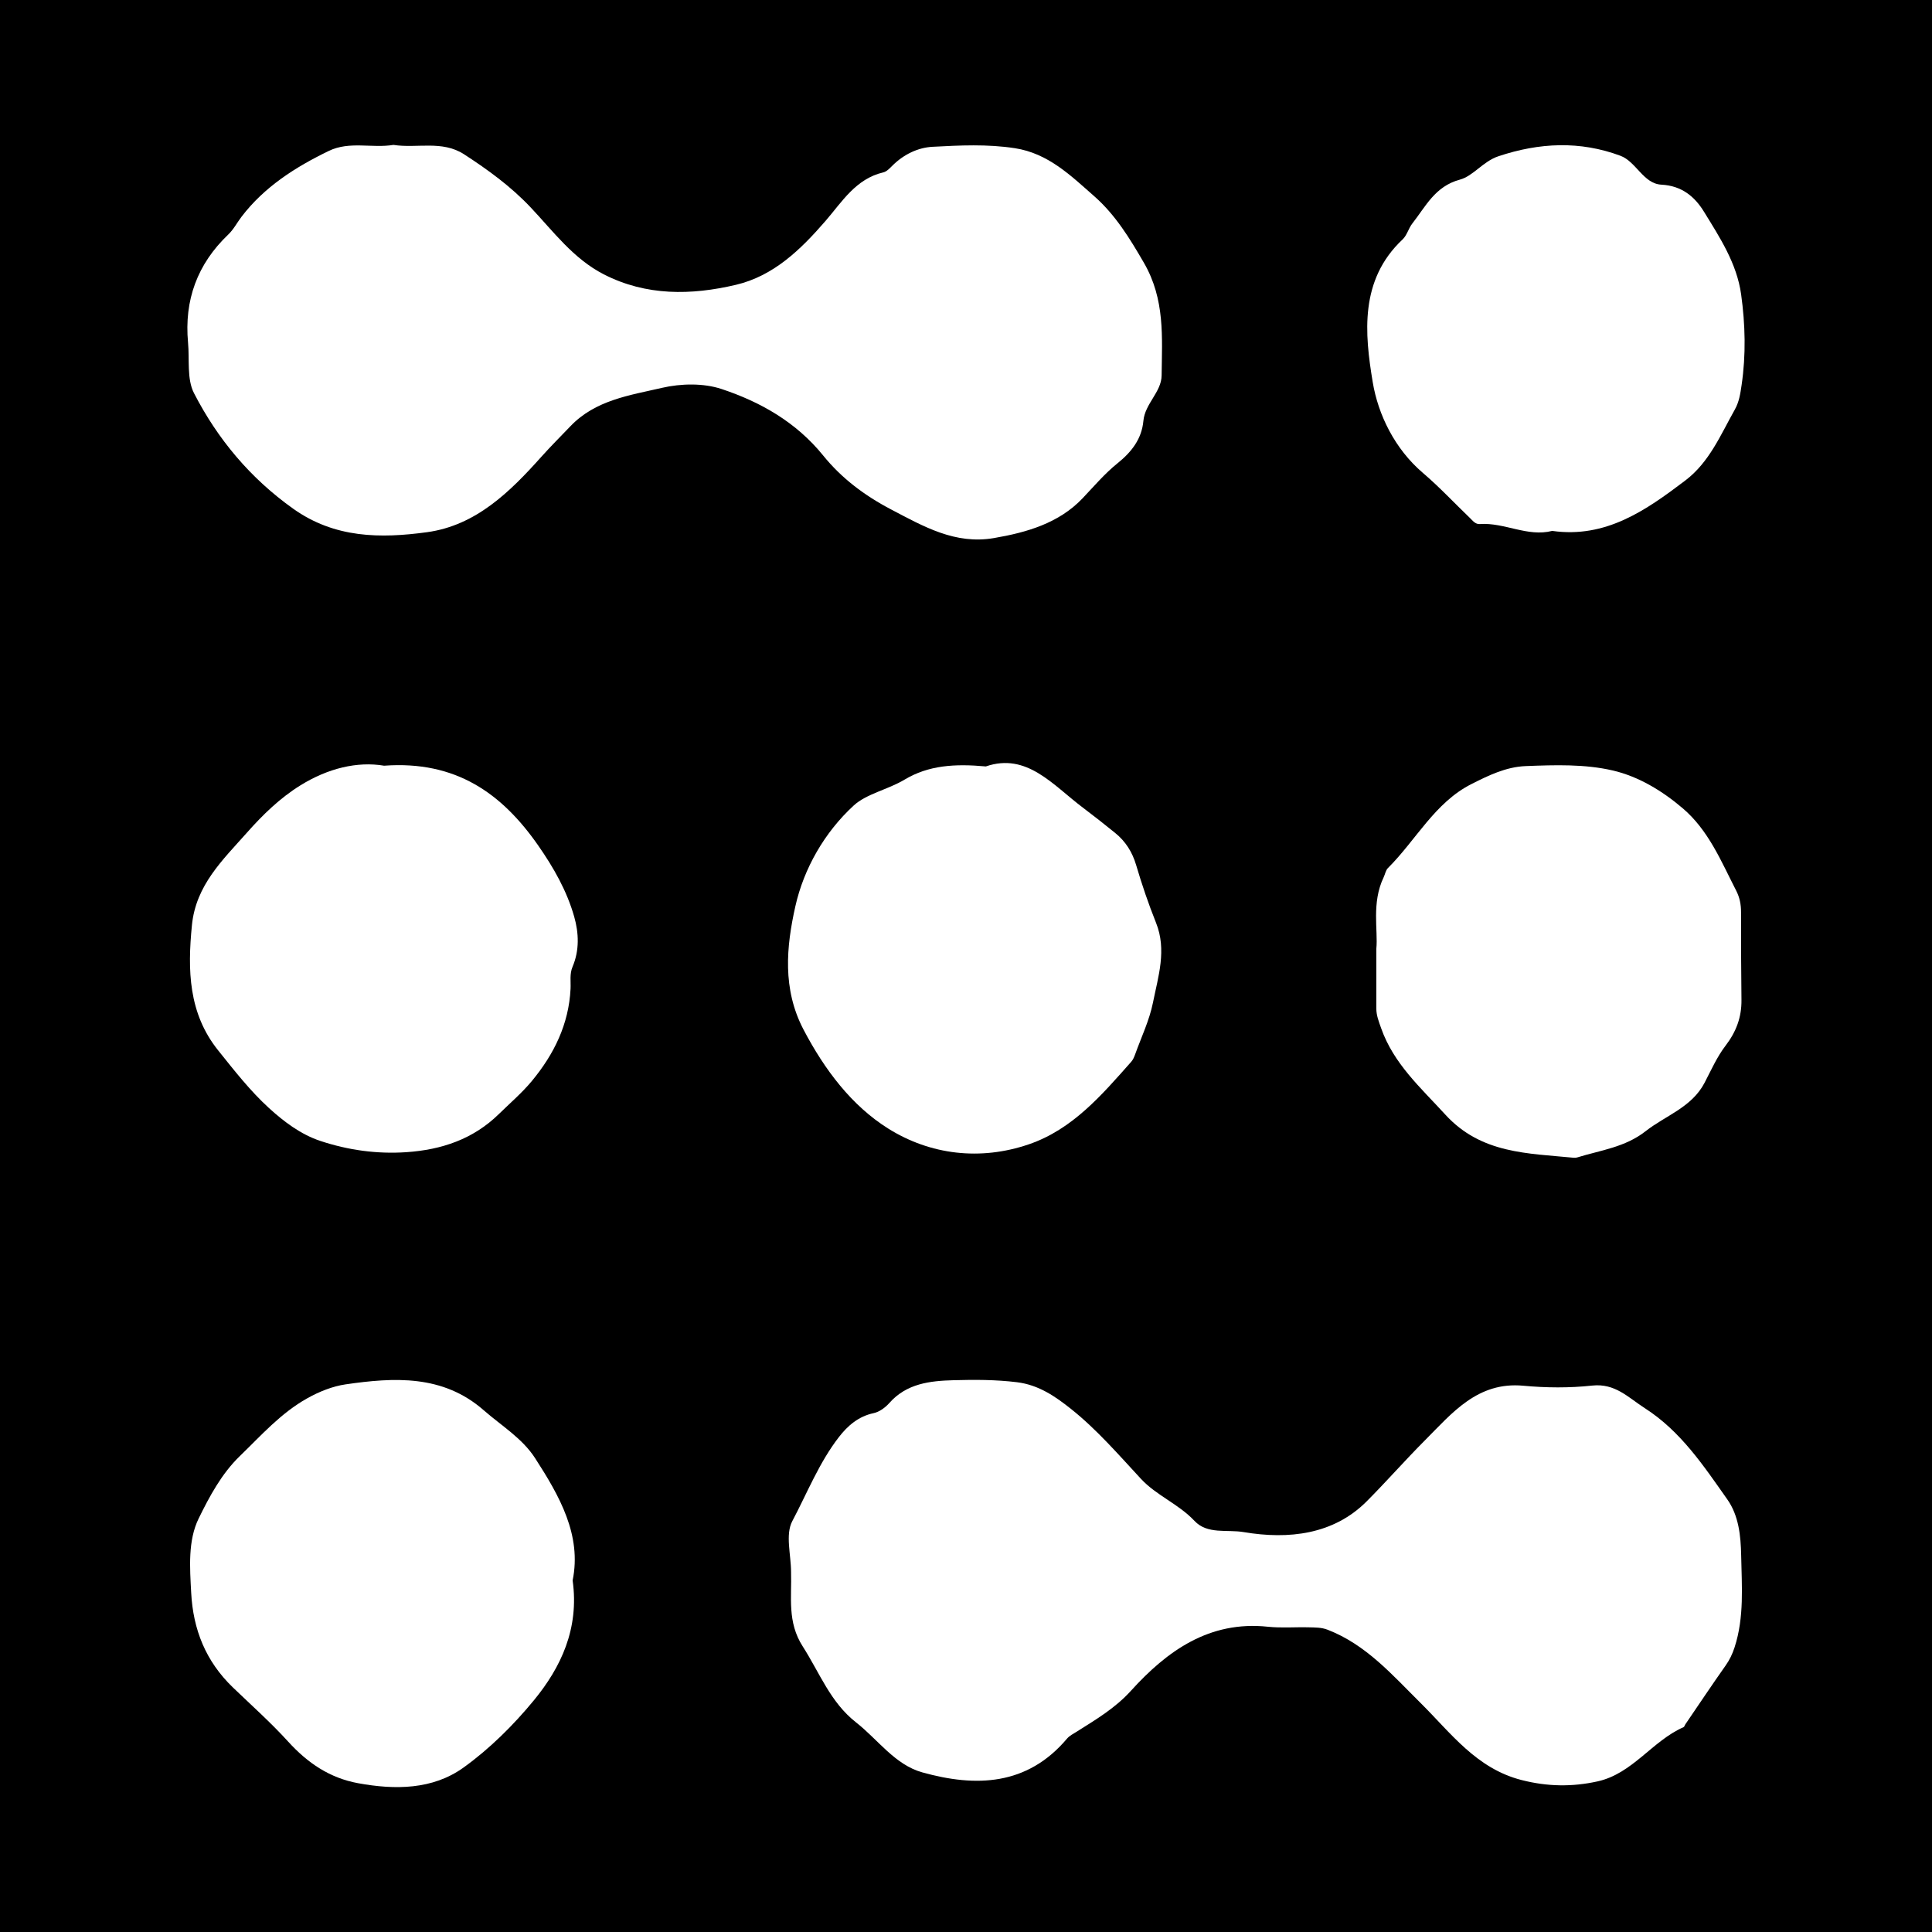
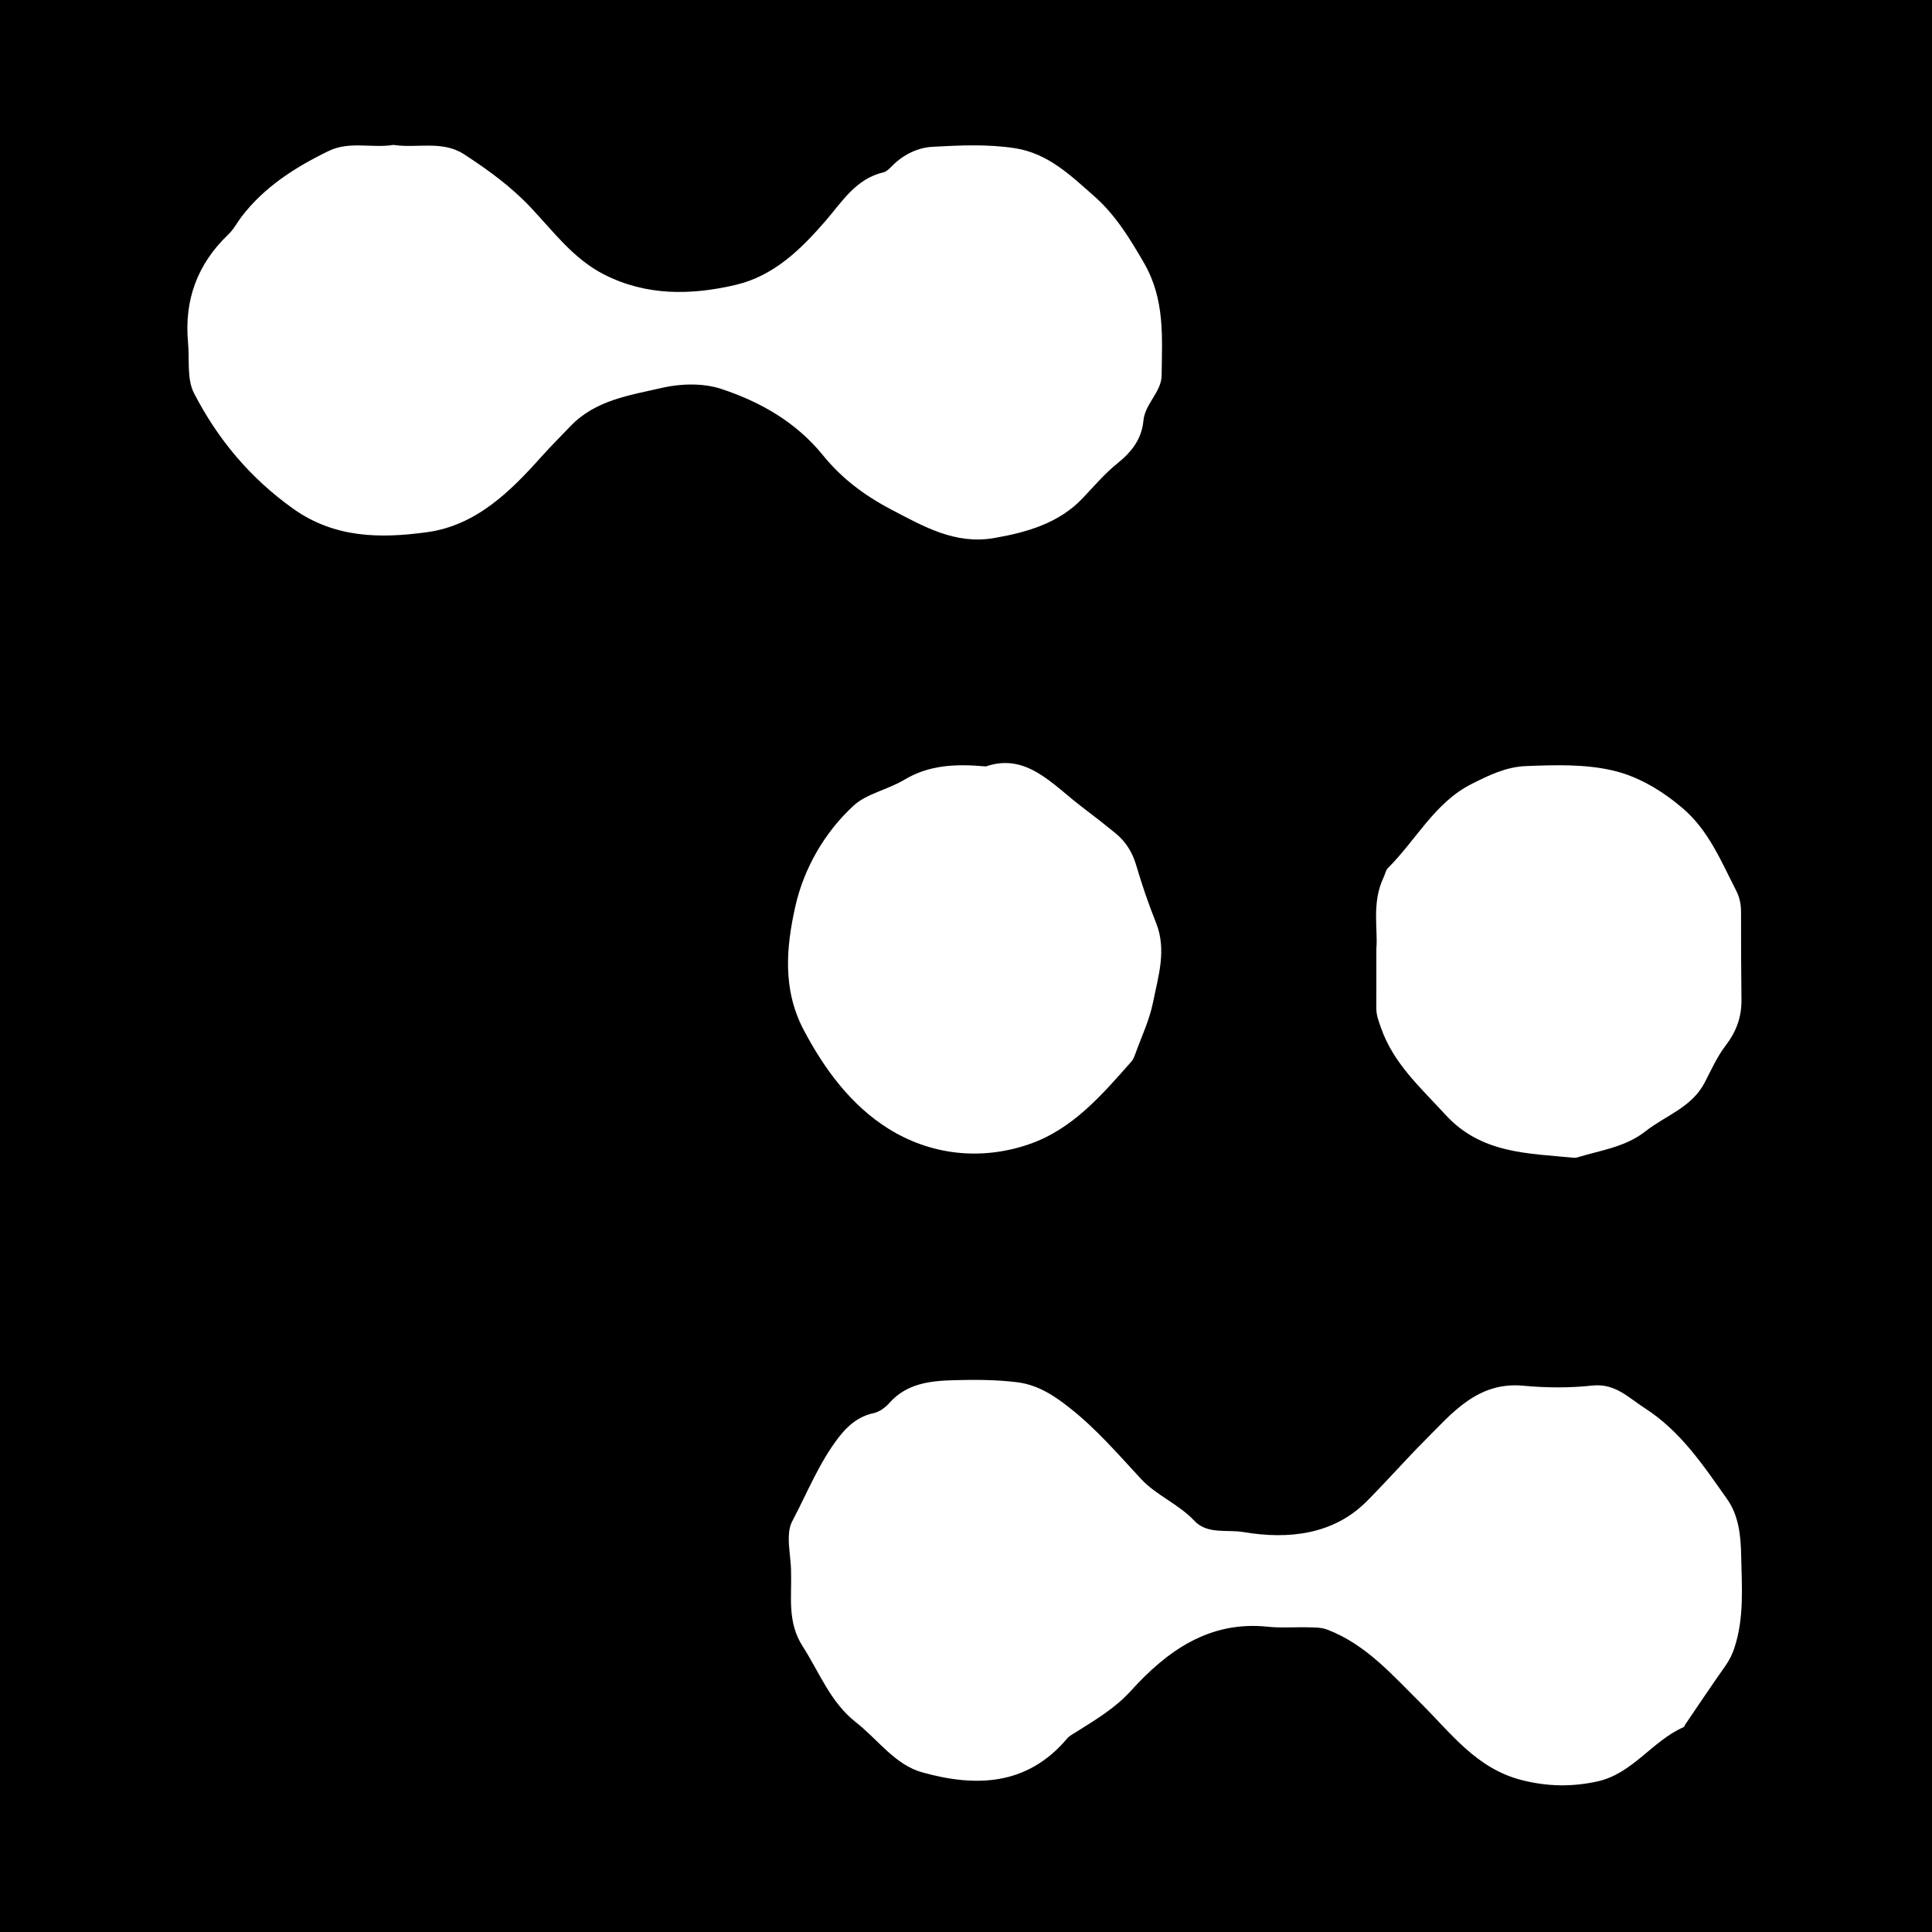
<svg xmlns="http://www.w3.org/2000/svg" width="200" height="200" viewBox="0 0 200 200" fill="none">
  <rect x="0" y="0" width="200" height="200" fill="#808080" stroke="none" />
  <g clip-path="url(#clip0_6_25333)">
    <path d="M200 0H0V200H200V0Z" fill="black" />
    <path d="M40.731 15C43.164 15.381 45.766 14.496 48.041 15.972C50.516 17.578 52.878 19.292 54.937 21.473C57.278 23.953 59.349 26.78 62.496 28.395C66.9 30.656 71.56 30.572 76.173 29.487C80.075 28.57 82.874 25.854 85.452 22.877C87.161 20.903 88.587 18.51 91.443 17.843C91.807 17.758 92.128 17.393 92.419 17.108C93.57 15.979 95.025 15.277 96.538 15.196C99.37 15.045 102.215 14.903 105.062 15.342C108.512 15.874 110.841 18.174 113.265 20.303C115.454 22.226 116.935 24.646 118.416 27.202C120.617 31 120.293 34.908 120.251 38.87C120.233 40.584 118.525 41.785 118.363 43.571C118.194 45.437 117.137 46.791 115.694 47.951C114.361 49.023 113.248 50.34 112.067 51.584C109.619 54.162 106.283 55.122 102.879 55.703C98.876 56.386 95.639 54.517 92.23 52.729C89.467 51.28 87.104 49.489 85.22 47.161C82.416 43.698 78.742 41.616 74.702 40.272C72.821 39.646 70.488 39.695 68.525 40.15C65.194 40.923 61.648 41.406 59.056 44.116C58.045 45.174 57.013 46.197 56.033 47.294C52.797 50.914 49.268 54.403 44.197 55.094C39.408 55.747 34.658 55.731 30.347 52.66C25.896 49.49 22.53 45.455 20.081 40.697C19.329 39.235 19.629 37.227 19.466 35.467C19.06 31.072 20.426 27.332 23.629 24.278C24.19 23.743 24.538 23.049 24.995 22.449C27.362 19.342 30.579 17.298 34.038 15.623C36.177 14.586 38.505 15.365 40.731 15Z" fill="white" />
    <path d="M81.89 162.745C81.89 160.965 81.28 158.862 82.016 157.471C83.566 154.543 84.802 151.396 86.853 148.752C87.753 147.592 88.868 146.62 90.436 146.288C91.029 146.163 91.644 145.714 92.058 145.245C93.85 143.212 96.278 142.947 98.704 142.879C100.886 142.818 103.069 142.817 105.27 143.086C107.534 143.363 109.257 144.571 110.862 145.846C113.535 147.972 115.785 150.581 118.113 153.092C119.711 154.816 122.009 155.69 123.655 157.444C124.989 158.865 127.021 158.311 128.735 158.601C133.423 159.393 138.059 158.849 141.478 155.42C143.512 153.381 145.459 151.157 147.509 149.103C150.315 146.291 152.953 143.005 157.698 143.45C160.054 143.671 162.469 143.69 164.817 143.435C167.198 143.176 168.543 144.664 170.259 145.765C173.995 148.16 176.355 151.739 178.814 155.223C179.994 156.894 180.207 159.001 180.245 161.017C180.305 164.199 180.577 167.406 179.564 170.529C179.339 171.223 179.053 171.822 178.636 172.413C177.218 174.423 175.851 176.47 174.466 178.503C174.4 178.6 174.366 178.758 174.278 178.797C171.028 180.224 169.01 183.609 165.373 184.41C162.744 184.989 160.191 184.954 157.511 184.269C152.828 183.071 150.201 179.406 147.072 176.306C144.146 173.408 141.431 170.256 137.434 168.71C136.793 168.462 136.155 168.479 135.512 168.461C134.087 168.422 132.648 168.547 131.237 168.398C125.179 167.76 120.808 170.91 117.09 175.012C115.421 176.854 113.448 178.002 111.456 179.265C111.111 179.484 110.717 179.675 110.461 179.978C106.333 184.867 101.017 185.022 95.476 183.476C92.63 182.682 90.875 180.066 88.61 178.295C85.96 176.223 84.837 173.142 83.101 170.441C81.475 167.909 81.972 165.341 81.89 162.745Z" fill="white" />
-     <path d="M59.279 163.606C59.979 168.618 58.05 172.626 55.276 176.005C53.167 178.573 50.685 181.038 47.972 182.985C44.781 185.276 40.883 185.295 37.081 184.599C34.149 184.063 31.86 182.526 29.82 180.28C28.044 178.325 26.04 176.54 24.123 174.697C21.29 171.973 19.994 168.69 19.792 164.888C19.653 162.279 19.44 159.486 20.568 157.187C21.682 154.916 22.938 152.558 24.833 150.727C27.037 148.598 29.057 146.29 31.812 144.748C33.091 144.032 34.473 143.499 35.763 143.311C40.785 142.582 45.838 142.278 50.076 145.99C51.899 147.587 54.056 148.879 55.387 150.938C57.927 154.87 60.235 158.929 59.279 163.606Z" fill="white" />
-     <path d="M39.761 79.265C47.192 78.72 51.952 82.13 55.706 87.512C57.307 89.807 58.674 92.203 59.438 94.885C59.924 96.592 59.993 98.378 59.272 100.075C58.951 100.831 59.101 101.595 59.064 102.356C58.885 106.029 57.345 109.147 55.054 111.91C54.035 113.139 52.8 114.191 51.654 115.315C48.993 117.925 45.721 119.024 42.068 119.273C39.01 119.482 36.034 119.061 33.159 118.108C31.133 117.436 29.376 116.104 27.84 114.702C25.891 112.922 24.237 110.8 22.578 108.728C19.502 104.887 19.408 100.426 19.868 95.775C20.279 91.616 23.072 89.01 25.565 86.194C27.2 84.348 28.972 82.618 31.104 81.296C33.942 79.537 36.98 78.797 39.761 79.265Z" fill="white" />
    <path d="M142.478 98.216C142.667 96.307 141.961 93.466 143.235 90.816C143.388 90.497 143.446 90.092 143.68 89.859C146.582 86.973 148.535 83.078 152.317 81.169C154.044 80.297 155.877 79.386 157.95 79.305C160.977 79.187 164.058 79.085 166.968 79.763C169.621 80.382 172.068 81.861 174.192 83.67C176.874 85.955 178.174 89.165 179.73 92.2C180.096 92.914 180.233 93.634 180.232 94.422C180.229 97.451 180.238 100.481 180.276 103.509C180.298 105.296 179.733 106.806 178.633 108.242C177.746 109.399 177.139 110.778 176.458 112.085C175.128 114.639 172.424 115.473 170.35 117.103C168.232 118.767 165.692 119.07 163.278 119.816C163.167 119.85 163.041 119.863 162.926 119.852C158.158 119.382 153.331 119.448 149.621 115.386C147.076 112.599 144.269 110.126 142.97 106.426C142.732 105.747 142.477 105.119 142.477 104.401C142.478 102.621 142.478 100.839 142.478 98.216Z" fill="white" />
-     <path d="M160.683 54.959C158.114 55.613 155.747 54.069 153.194 54.25C152.724 54.283 152.458 53.902 152.164 53.62C150.545 52.066 149.009 50.415 147.304 48.962C144.373 46.464 142.66 42.908 142.105 39.566C141.269 34.537 140.725 28.982 145.199 24.782C145.651 24.357 145.81 23.636 146.206 23.132C147.593 21.369 148.549 19.291 151.124 18.596C152.52 18.219 153.516 16.711 155.108 16.178C159.352 14.758 163.565 14.564 167.747 16.125C169.373 16.732 170.125 19.019 171.98 19.116C174.116 19.227 175.446 20.374 176.39 21.909C178.033 24.583 179.799 27.269 180.242 30.48C180.672 33.596 180.752 36.724 180.29 39.863C180.158 40.758 180.034 41.608 179.587 42.401C178.114 45.014 176.957 47.85 174.458 49.743C170.384 52.83 166.24 55.744 160.683 54.959Z" fill="white" />
    <path d="M102.055 79.341C106.292 77.885 108.98 81.257 112.091 83.6C113.224 84.453 114.338 85.332 115.44 86.225C116.52 87.1 117.216 88.201 117.617 89.564C118.211 91.579 118.891 93.576 119.672 95.526C120.801 98.346 119.897 101.077 119.356 103.783C118.989 105.615 118.153 107.354 117.514 109.131C117.416 109.404 117.298 109.694 117.11 109.907C114.059 113.352 111.03 116.906 106.519 118.454C101.466 120.187 96.285 119.544 91.948 116.828C88.157 114.454 85.354 110.729 83.186 106.595C80.973 102.376 81.4 97.996 82.331 93.836C83.212 89.902 85.36 86.157 88.379 83.383C89.697 82.172 91.924 81.734 93.623 80.716C96.118 79.217 98.839 79.046 102.055 79.341Z" fill="white" />
  </g>
  <defs>
    <clipPath id="clip0_6_25333">
      <rect width="200" height="200" fill="white" />
    </clipPath>
  </defs>
</svg>